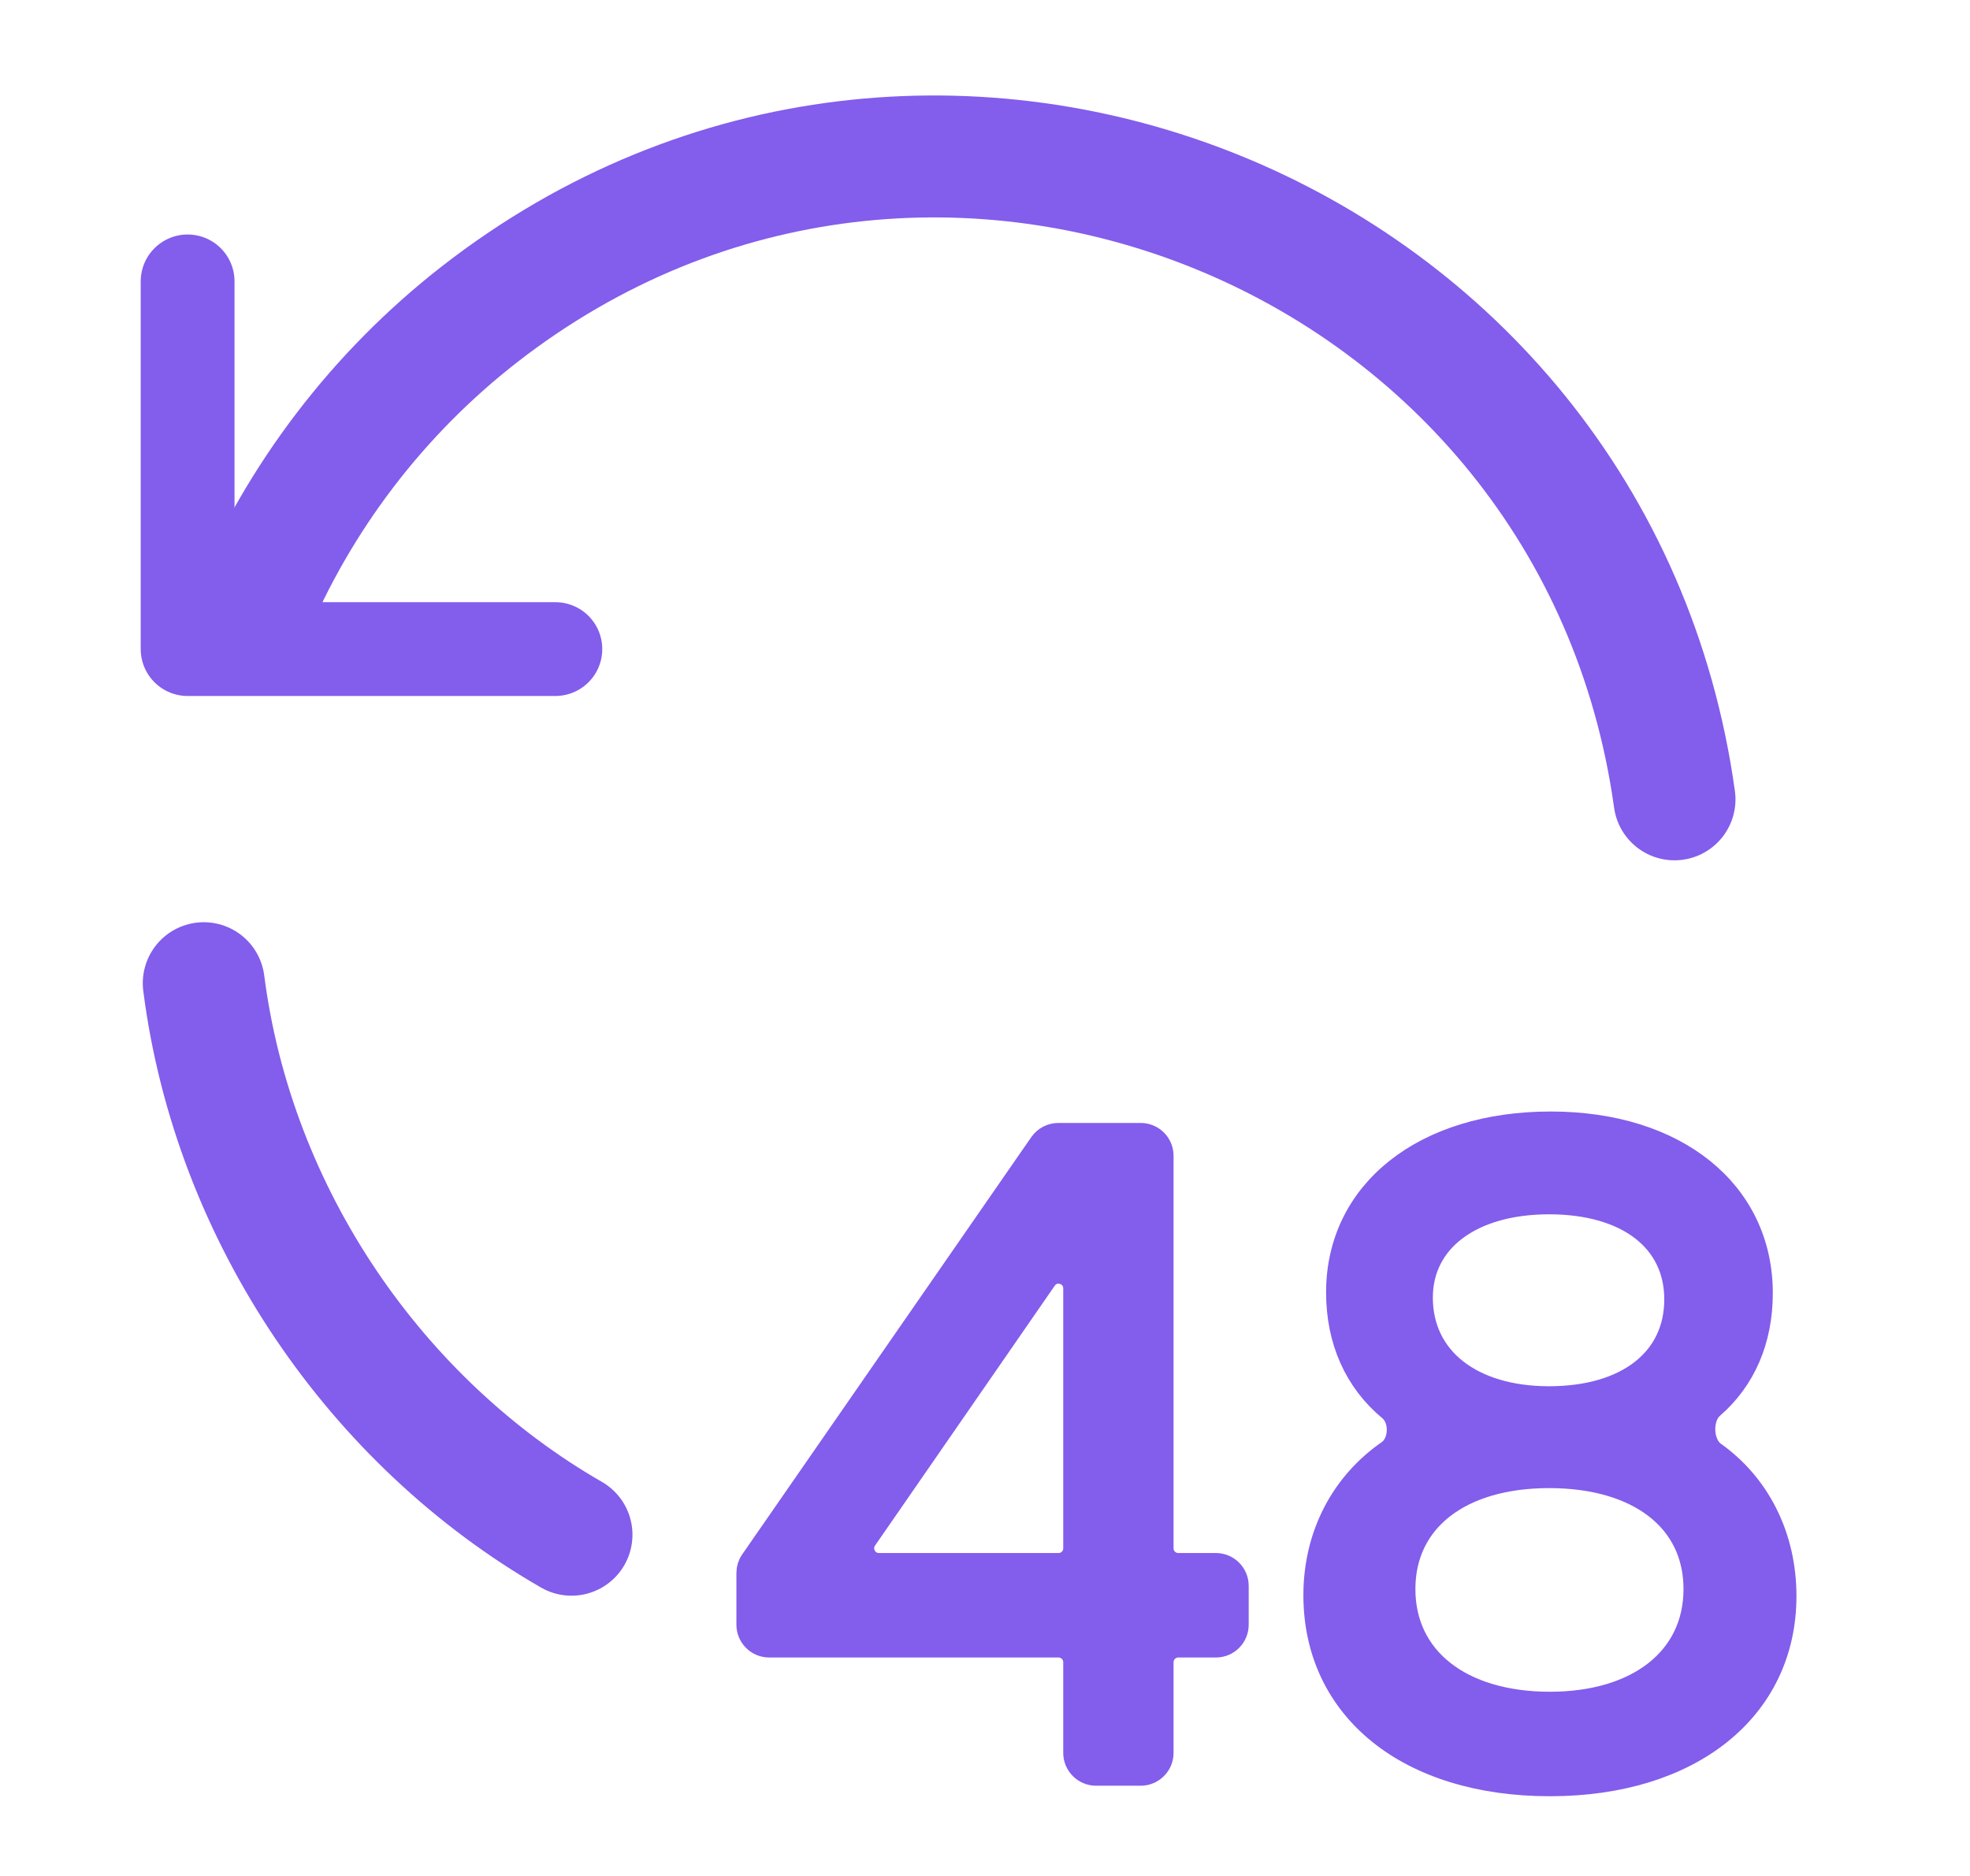
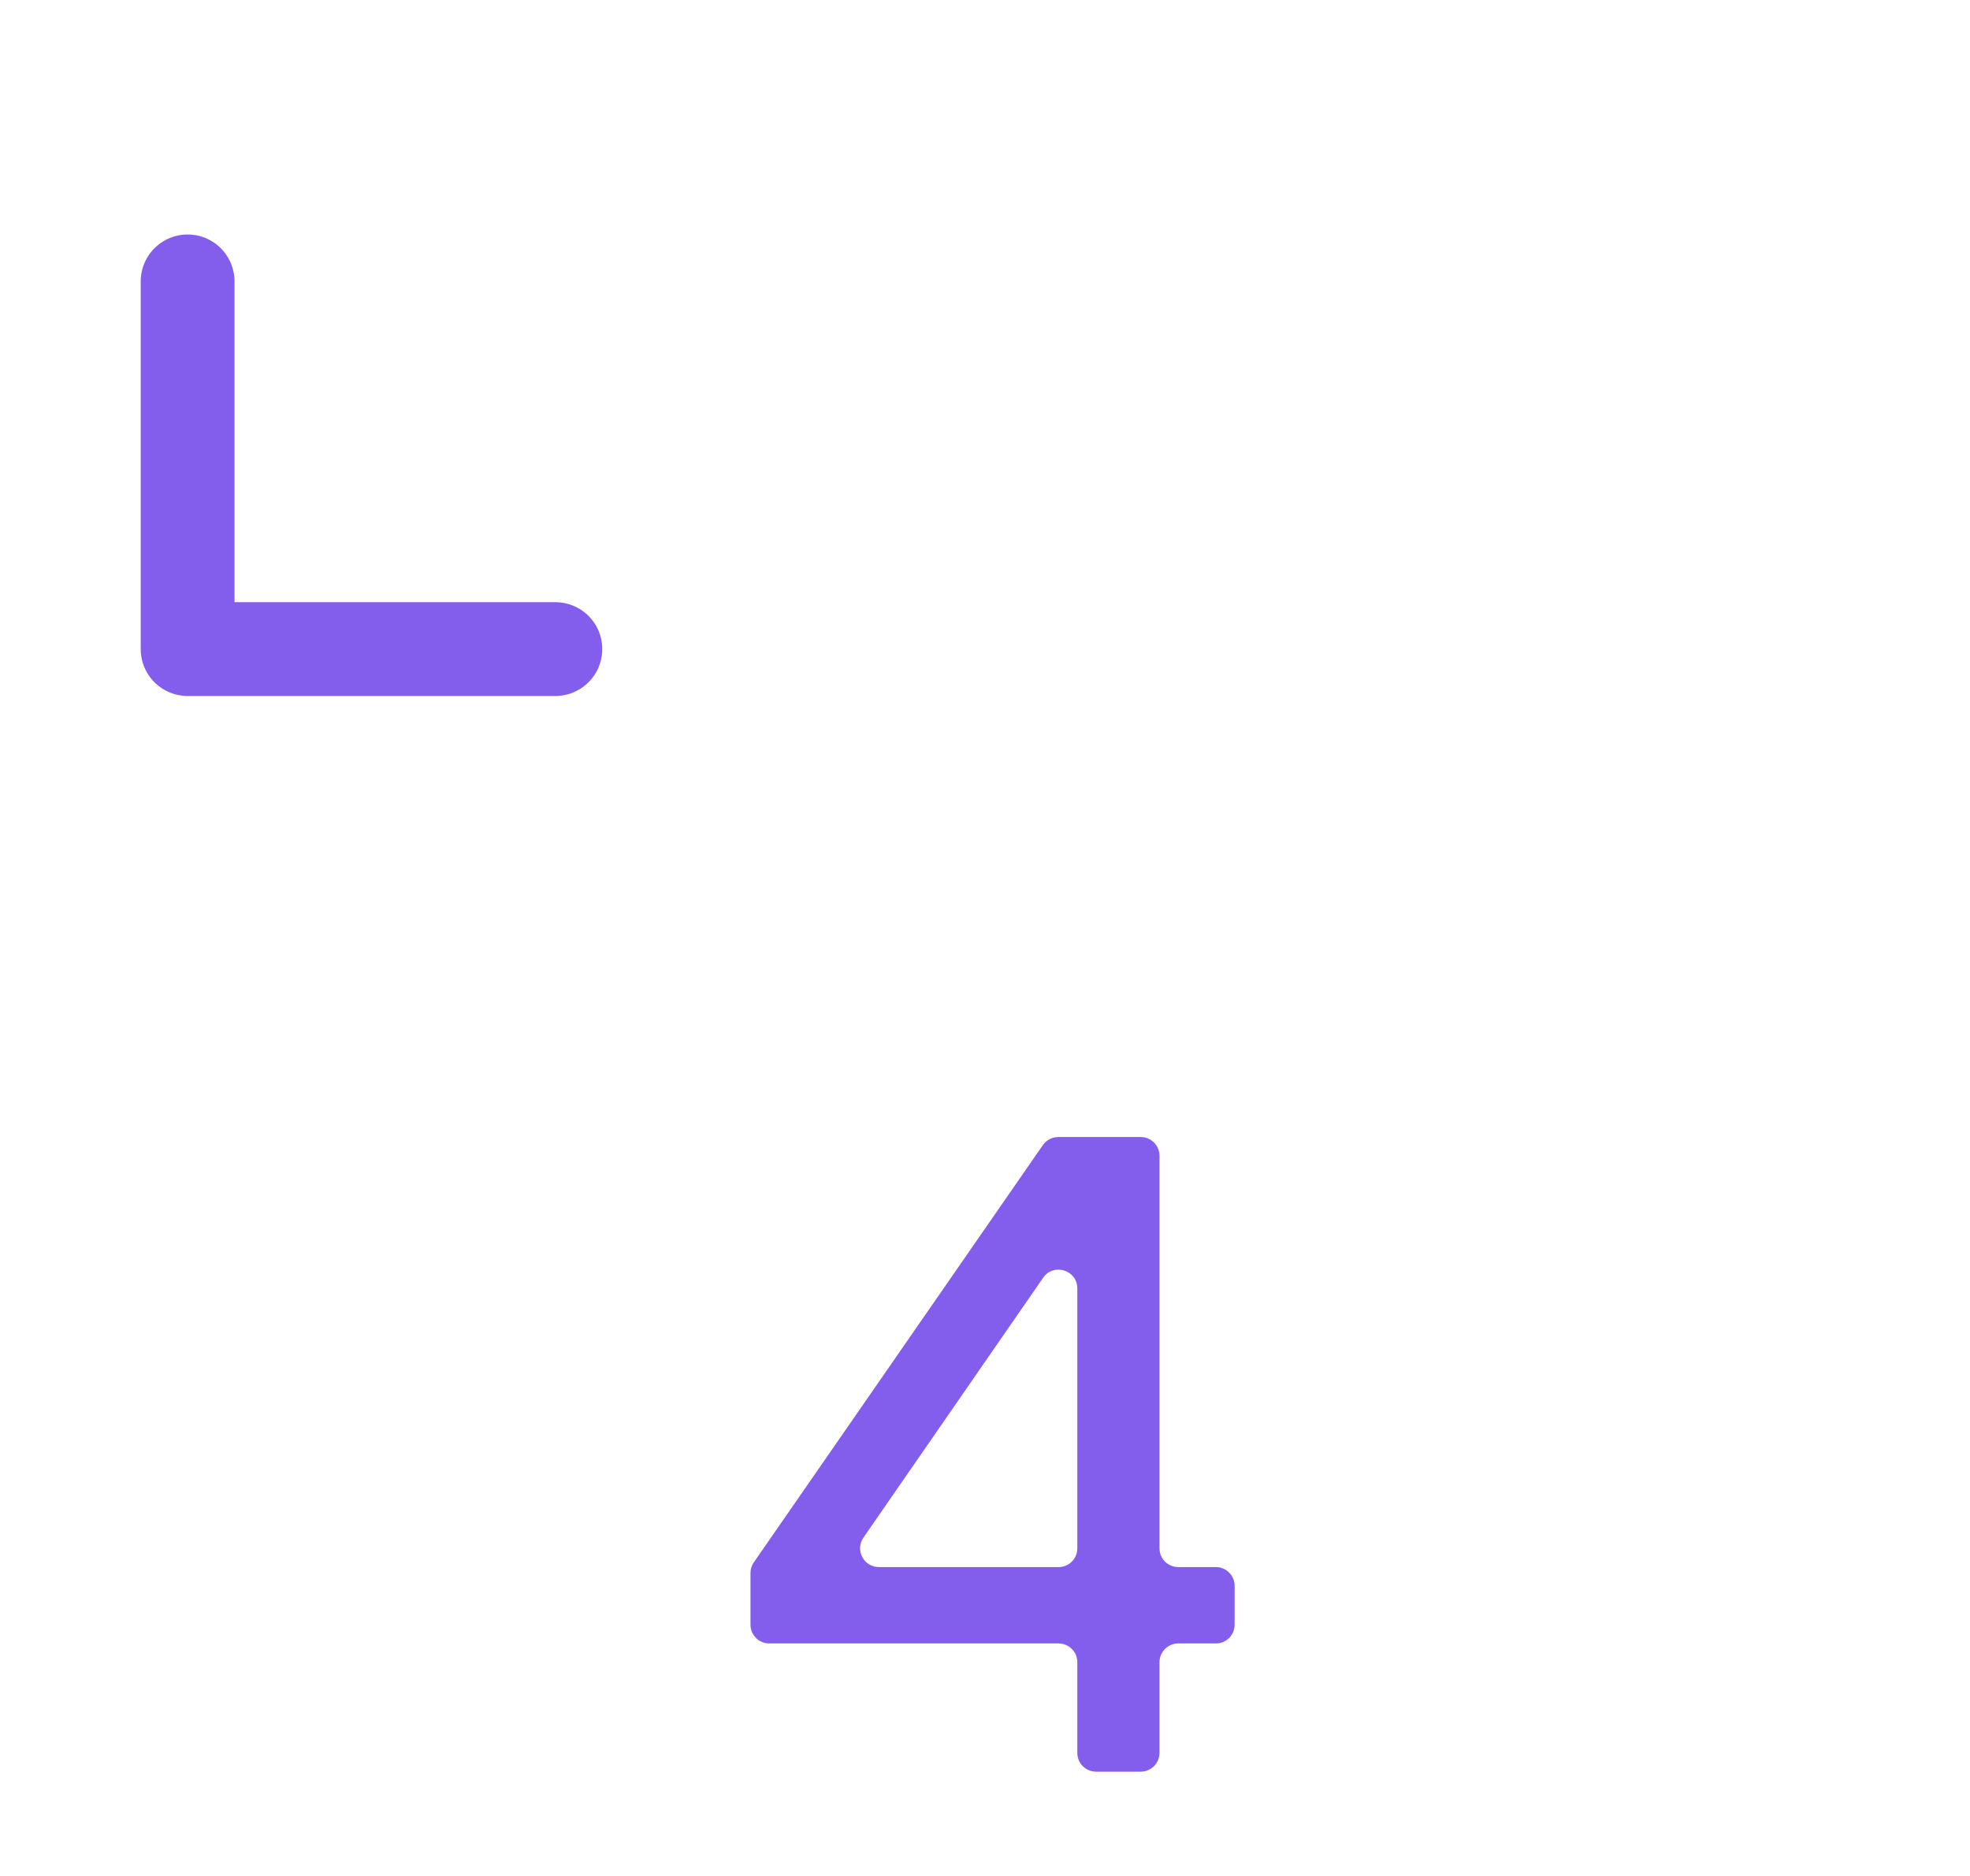
<svg xmlns="http://www.w3.org/2000/svg" width="21" height="20" viewBox="0 0 21 20" fill="none">
-   <path d="M2.172 10.482C2.49 12.964 4.015 15.168 6.092 16.362" stroke="#835DEC" stroke-width="1.3" stroke-linecap="round" stroke-linejoin="round" />
-   <path d="M17.85 8.522C17.009 2.47 9.931 -0.403 5.11 3.352C4.031 4.193 3.187 5.299 2.66 6.562" stroke="#835DEC" stroke-width="1.3" stroke-linecap="round" stroke-linejoin="round" />
  <path d="M2 3V6.92H5.92" stroke="#835DEC" stroke-linecap="round" stroke-linejoin="round" />
  <path d="M13.161 17.321C13.161 17.432 13.072 17.521 12.961 17.521H12.56C12.45 17.521 12.36 17.611 12.36 17.721V18.688C12.36 18.798 12.27 18.888 12.16 18.888H11.684C11.574 18.888 11.484 18.798 11.484 18.688V17.721C11.484 17.611 11.395 17.521 11.284 17.521H8.2C8.09 17.521 8 17.432 8 17.321V16.77C8 16.729 8.012 16.689 8.036 16.656L11.117 12.208C11.155 12.154 11.216 12.122 11.282 12.122H12.16C12.27 12.122 12.36 12.211 12.36 12.322V16.507C12.36 16.618 12.45 16.707 12.56 16.707H12.961C13.072 16.707 13.161 16.797 13.161 16.907V17.321ZM9.204 16.393C9.113 16.526 9.208 16.707 9.369 16.707H11.284C11.395 16.707 11.484 16.618 11.484 16.507V13.736C11.484 13.54 11.231 13.461 11.12 13.622L9.204 16.393Z" fill="#835DEC" />
-   <path d="M14.044 17.007C14.044 16.37 14.334 15.831 14.816 15.497C14.965 15.393 14.973 15.122 14.833 15.006C14.476 14.71 14.286 14.285 14.286 13.778C14.286 12.721 15.19 12 16.531 12C17.854 12 18.748 12.721 18.748 13.787C18.748 14.281 18.568 14.694 18.235 14.982C18.093 15.105 18.103 15.404 18.256 15.513C18.721 15.843 19 16.384 19 17.016C19 18.204 18.012 19 16.522 19C15.022 19 14.044 18.204 14.044 17.007ZM15.124 13.834C15.124 14.499 15.674 14.929 16.513 14.929C17.36 14.929 17.891 14.508 17.891 13.853C17.891 13.207 17.36 12.796 16.513 12.796C15.674 12.796 15.124 13.207 15.124 13.834ZM14.938 16.941C14.938 17.699 15.562 18.186 16.522 18.186C17.472 18.186 18.096 17.699 18.096 16.941C18.096 16.192 17.482 15.715 16.513 15.715C15.553 15.715 14.938 16.192 14.938 16.941Z" fill="#835DEC" />
-   <path d="M13.161 17.321C13.161 17.432 13.072 17.521 12.961 17.521H12.56C12.45 17.521 12.36 17.611 12.36 17.721V18.688C12.36 18.798 12.27 18.888 12.16 18.888H11.684C11.574 18.888 11.484 18.798 11.484 18.688V17.721C11.484 17.611 11.395 17.521 11.284 17.521H8.2C8.09 17.521 8 17.432 8 17.321V16.77C8 16.729 8.012 16.689 8.036 16.656L11.117 12.208C11.155 12.154 11.216 12.122 11.282 12.122H12.16C12.27 12.122 12.36 12.211 12.36 12.322V16.507C12.36 16.618 12.45 16.707 12.56 16.707H12.961C13.072 16.707 13.161 16.797 13.161 16.907V17.321ZM9.204 16.393C9.113 16.526 9.208 16.707 9.369 16.707H11.284C11.395 16.707 11.484 16.618 11.484 16.507V13.736C11.484 13.54 11.231 13.461 11.12 13.622L9.204 16.393Z" stroke="#835DEC" stroke-width="0.3" />
-   <path d="M14.044 17.007C14.044 16.37 14.334 15.831 14.816 15.497C14.965 15.393 14.973 15.122 14.833 15.006C14.476 14.71 14.286 14.285 14.286 13.778C14.286 12.721 15.19 12 16.531 12C17.854 12 18.748 12.721 18.748 13.787C18.748 14.281 18.568 14.694 18.235 14.982C18.093 15.105 18.103 15.404 18.256 15.513C18.721 15.843 19 16.384 19 17.016C19 18.204 18.012 19 16.522 19C15.022 19 14.044 18.204 14.044 17.007ZM15.124 13.834C15.124 14.499 15.674 14.929 16.513 14.929C17.36 14.929 17.891 14.508 17.891 13.853C17.891 13.207 17.36 12.796 16.513 12.796C15.674 12.796 15.124 13.207 15.124 13.834ZM14.938 16.941C14.938 17.699 15.562 18.186 16.522 18.186C17.472 18.186 18.096 17.699 18.096 16.941C18.096 16.192 17.482 15.715 16.513 15.715C15.553 15.715 14.938 16.192 14.938 16.941Z" stroke="#835DEC" stroke-width="0.3" />
</svg>